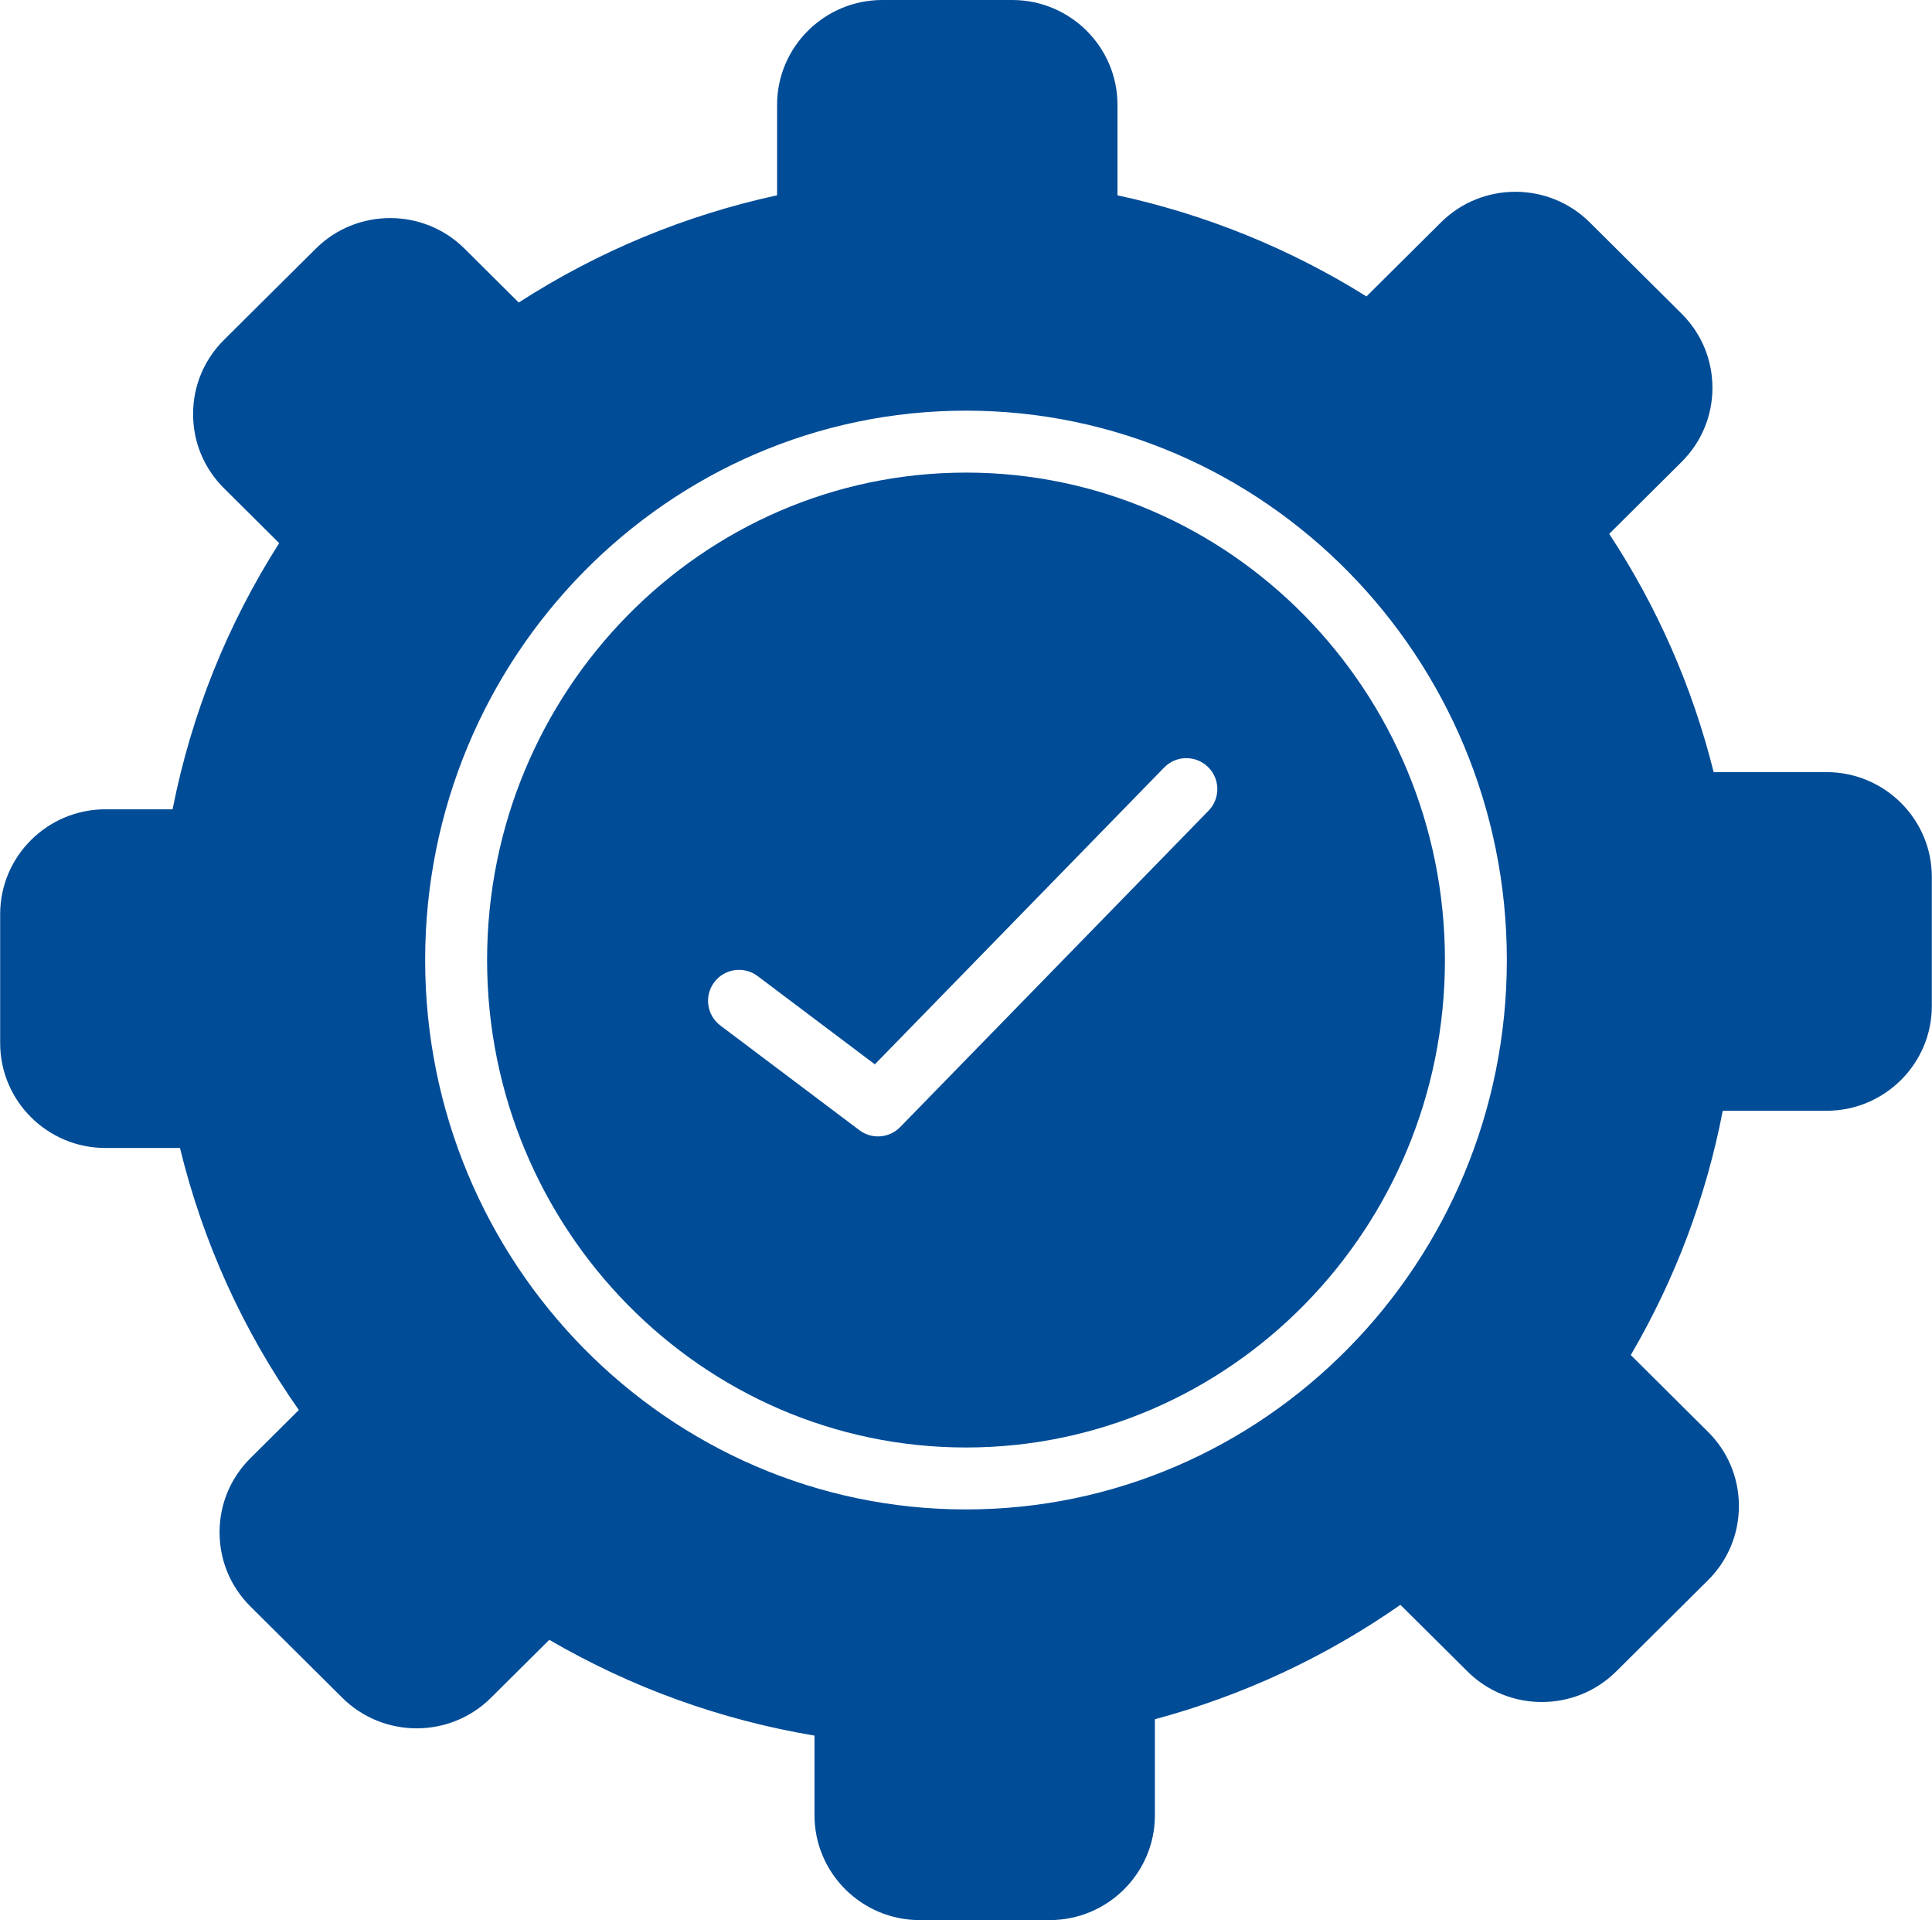
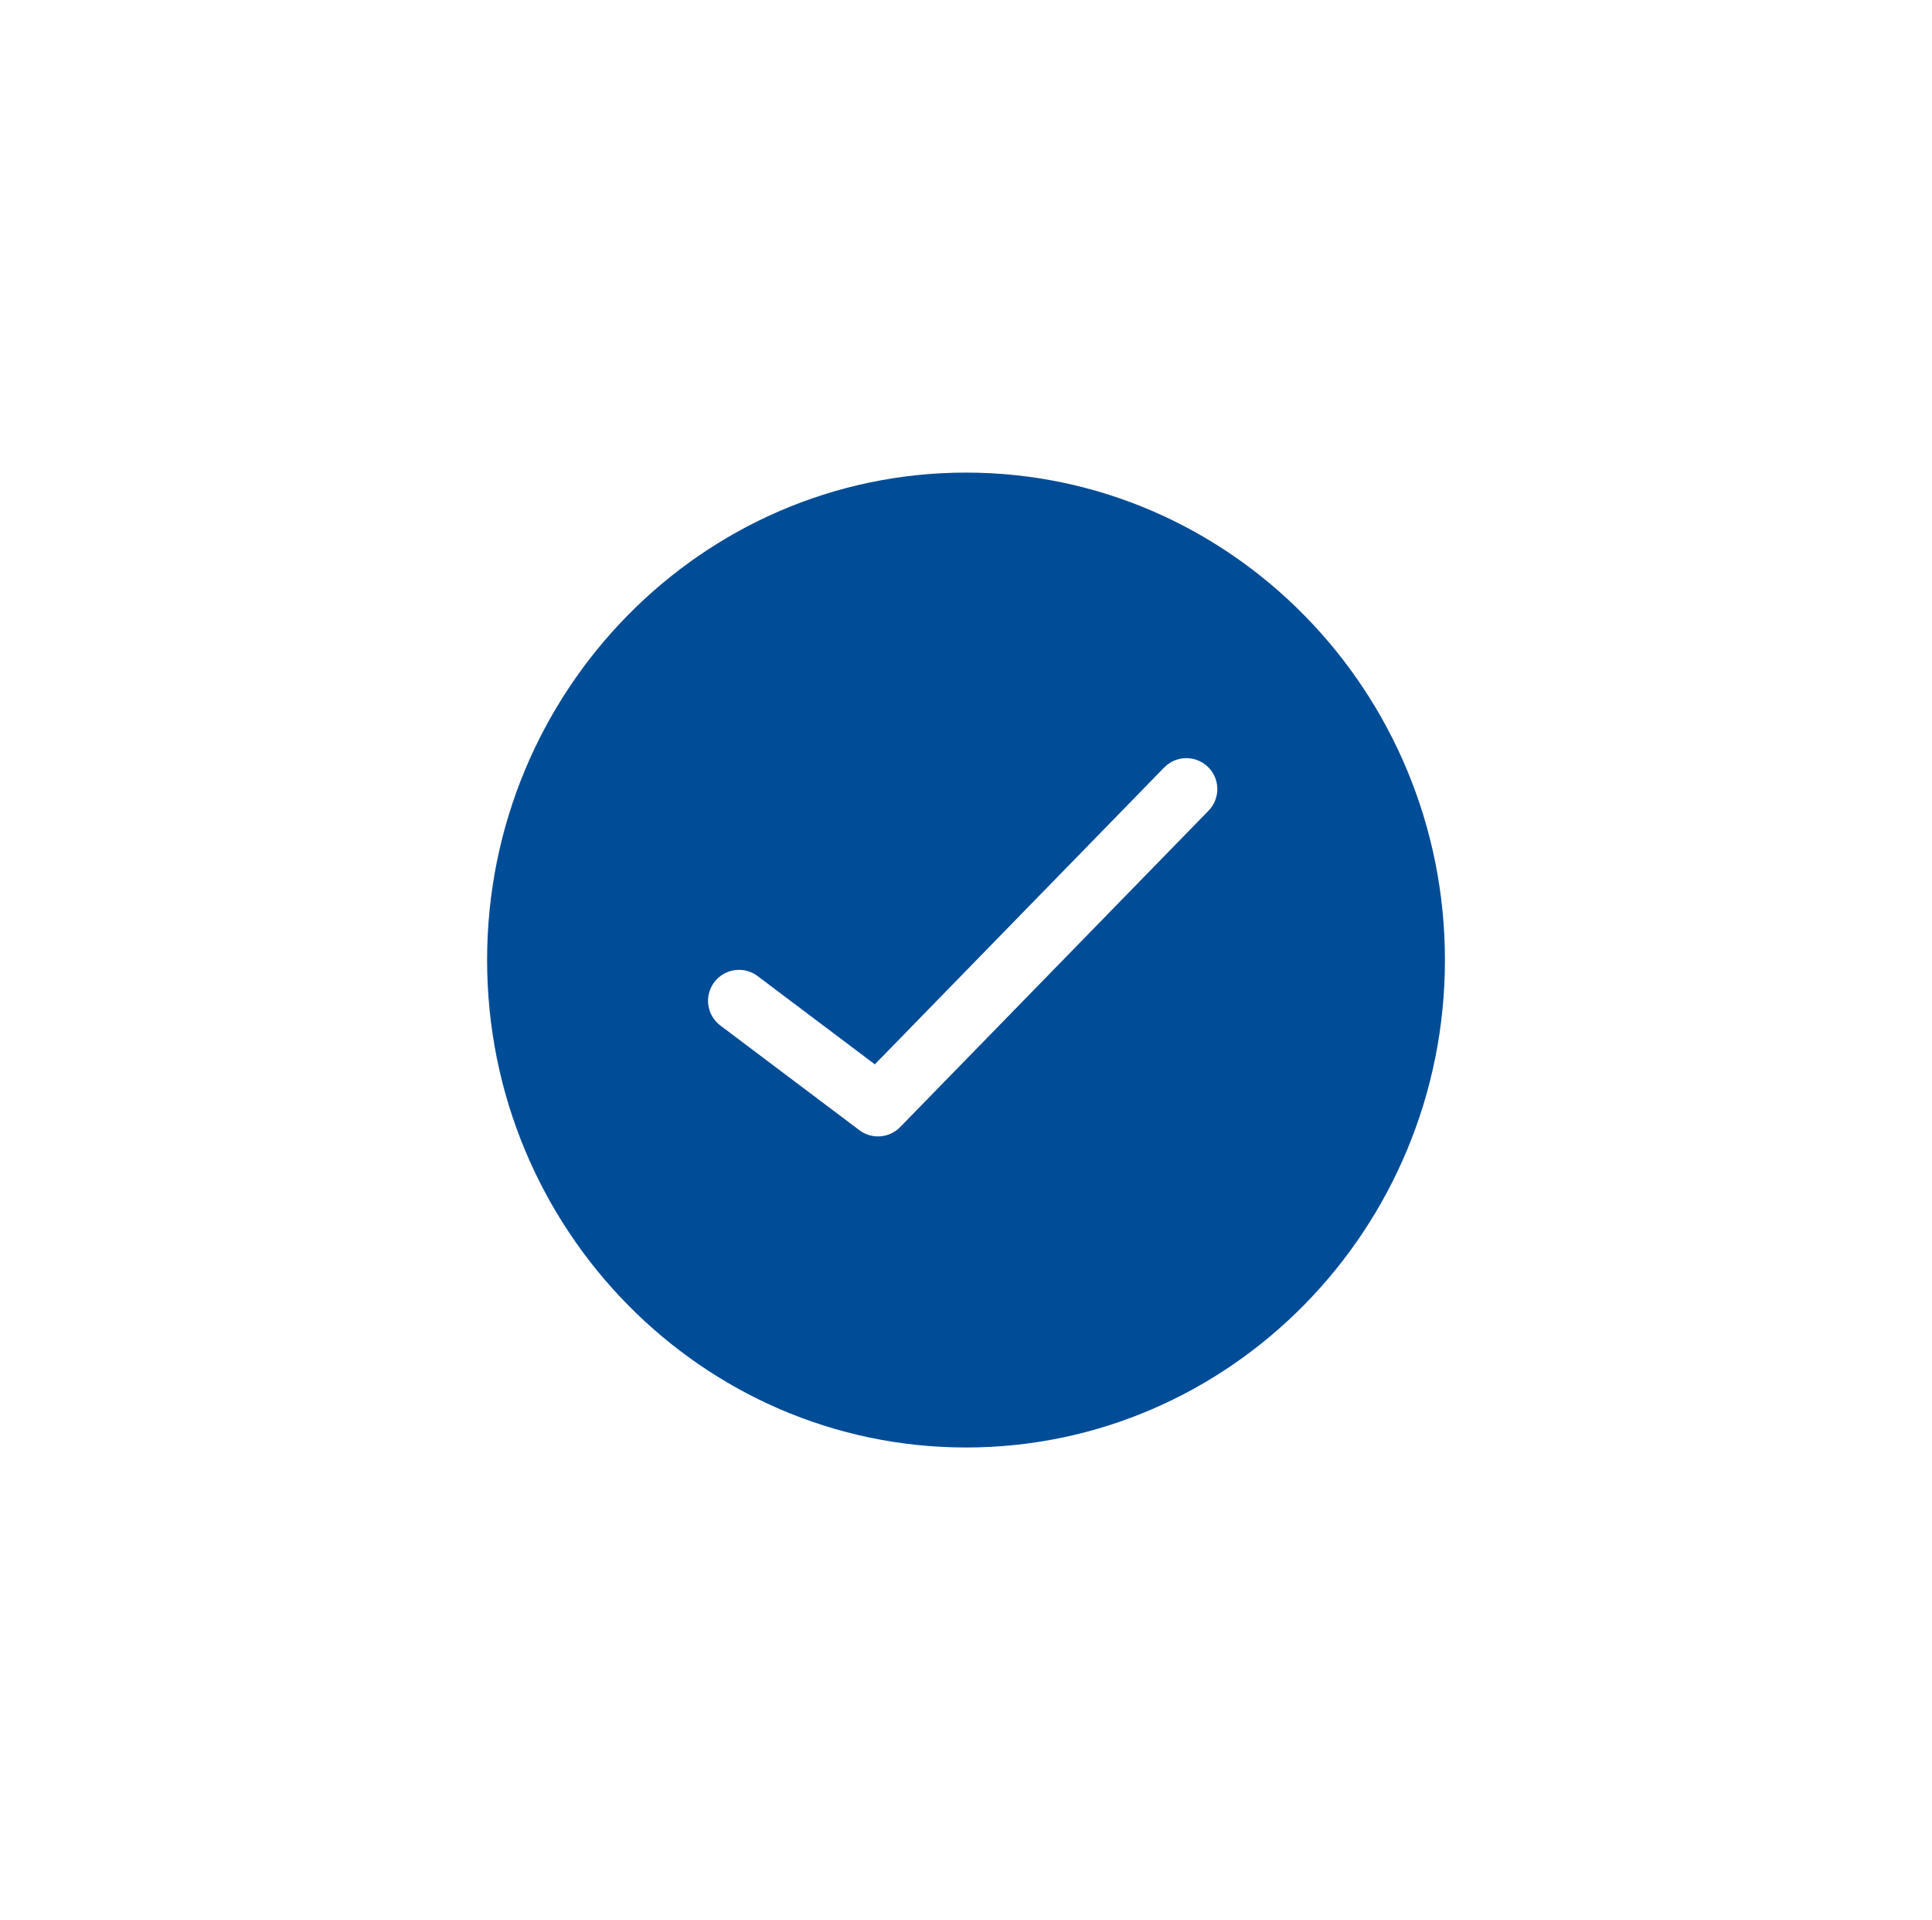
<svg xmlns="http://www.w3.org/2000/svg" version="1.1" id="Layer_1" x="0px" y="0px" width="26.79" height="26.62" viewBox="15.129 18.755 1169.726 1162.502" enable-background="new 15.129 18.755 1169.726 1162.502" xml:space="preserve">
  <g>
    <path fill="#004C97" d="M600,304.88c-159.91,0-290.01,132.39-290.01,295.12S440.09,895.12,600,895.12S890.01,762.73,890.01,600   S759.91,304.88,600,304.88z M746.87,509.58L560.14,701.12c-3.648,3.742-8.531,5.664-13.434,5.664c-3.945,0-7.914-1.238-11.271-3.77   l-84.168-63.354c-8.277-6.228-9.938-17.98-3.703-26.25c6.234-8.271,17.992-9.93,26.25-3.703l70.978,53.438l175.21-179.72   c7.238-7.426,19.104-7.555,26.512-0.336C753.939,490.296,754.1,502.167,746.87,509.58L746.87,509.58z" />
-     <path fill="#004C97" d="M1121.1,486.23h-68.362c-12.806-51.367-34.031-99.777-63.242-144.261l43.789-43.508   c12.065-11.992,18.711-27.938,18.711-44.914c0-16.977-6.637-32.926-18.711-44.926l-55.594-55.238   c-24.837-24.684-65.242-24.676-90.066,0l-45.121,44.84c-46.461-28.988-97.051-49.539-150.78-61.227V82.216   c0-34.988-28.594-63.461-63.75-63.461h-78.629c-35.155,0-63.75,28.473-63.75,63.461v54.77   c-55.883,12.168-108.38,33.957-156.45,64.922l-32.82-32.617c-24.824-24.676-65.23-24.676-90.066,0l-55.594,55.238   c-12.066,11.992-18.711,27.938-18.711,44.914s6.637,32.926,18.711,44.926l33.422,33.207   c-31.527,49.539-53.184,103.609-64.547,161.16h-40.66c-35.156,0-63.75,28.473-63.75,63.461v78.121   c0,34.996,28.594,63.469,63.75,63.469h45.133c13.941,57.133,38.09,110.37,71.98,158.65l-29.297,29.116   c-12.066,11.992-18.711,27.938-18.711,44.914c0,16.978,6.637,32.927,18.711,44.927l55.594,55.237   c24.844,24.685,65.242,24.685,90.066,0l35.297-35.069c49.809,28.987,103.71,48.448,160.6,57.991v48.242   c0,34.988,28.594,63.461,63.75,63.461h78.629c35.156,0,63.75-28.473,63.75-63.461v-58.145c53.478-14.41,103.37-37.66,148.67-69.281   l40.603,40.34c24.823,24.685,65.229,24.676,90.065,0l55.595-55.238c12.065-11.991,18.711-27.938,18.711-44.913   c0-16.978-6.637-32.927-18.711-44.927l-46.763-46.473c26.935-46.099,45.629-95.719,55.695-147.9h62.858   c35.156,0,63.75-28.473,63.75-63.461v-78.121c-0.008-34.983-28.608-63.444-63.758-63.444L1121.1,486.23z M599.99,932.62   c-180.59,0-327.51-149.21-327.51-332.62c0-183.4,146.92-332.62,327.51-332.62c180.59,0,327.51,149.21,327.51,332.62   S780.58,932.62,599.99,932.62z" />
  </g>
</svg>